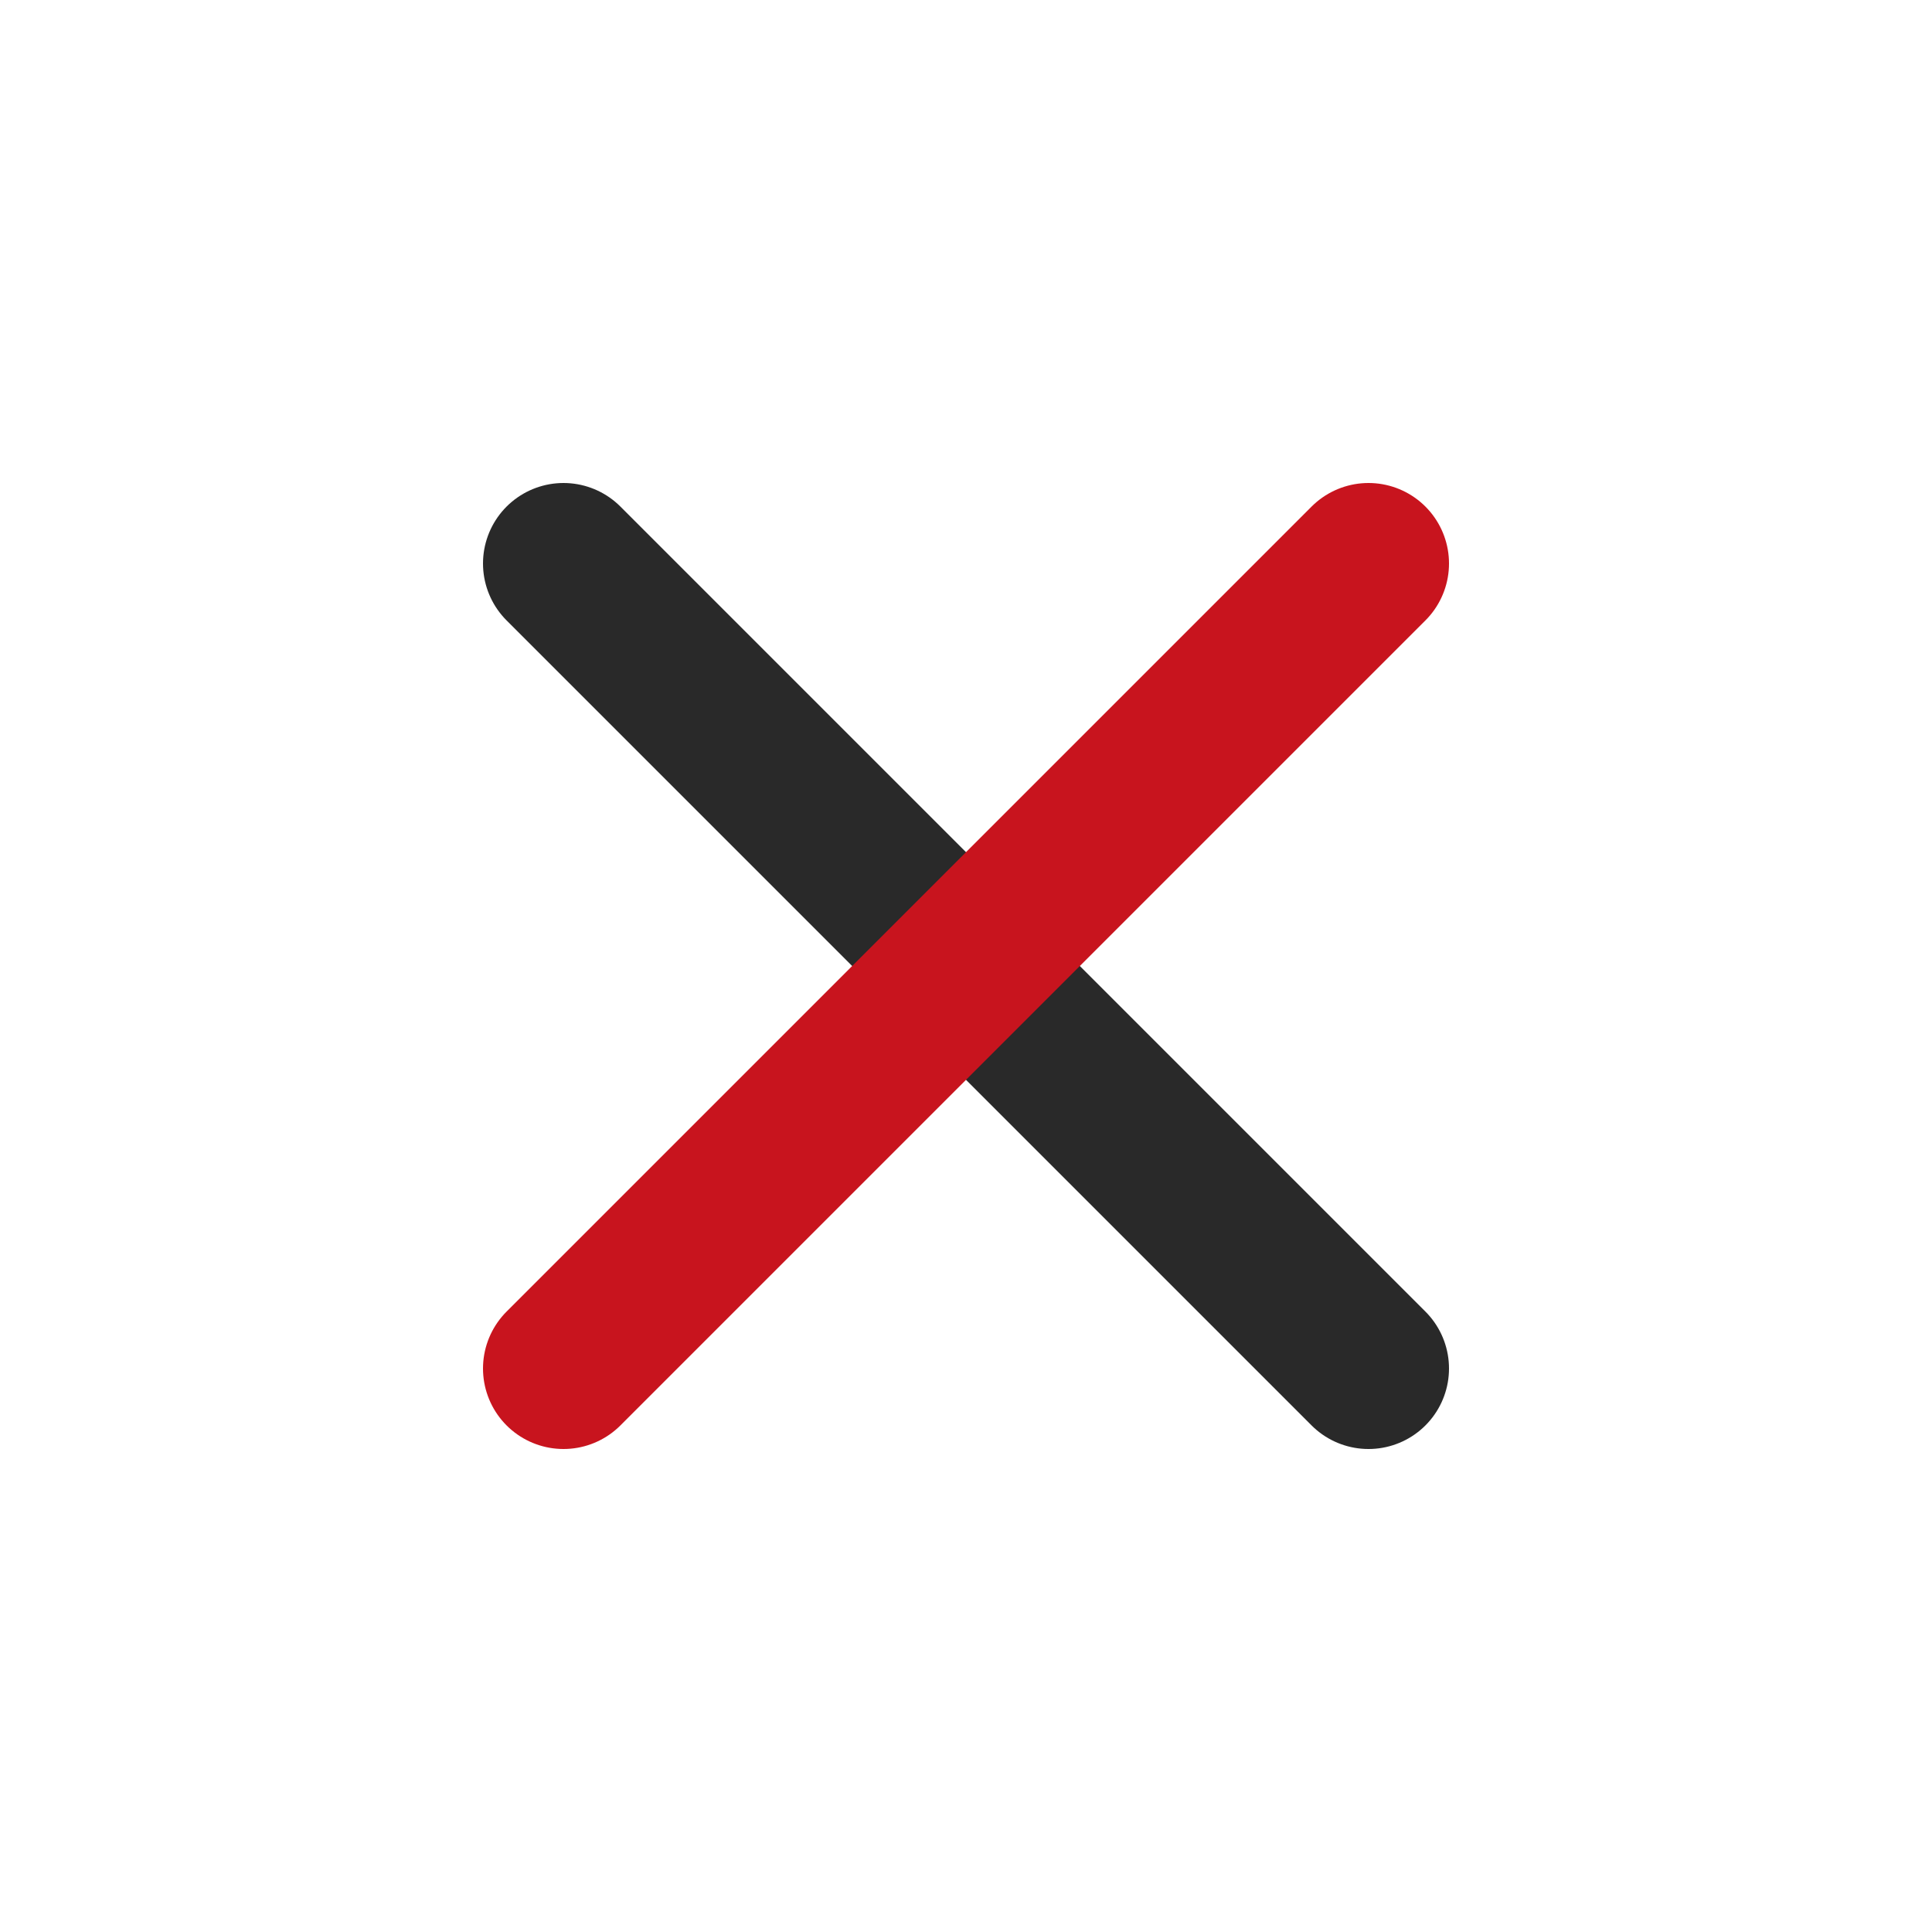
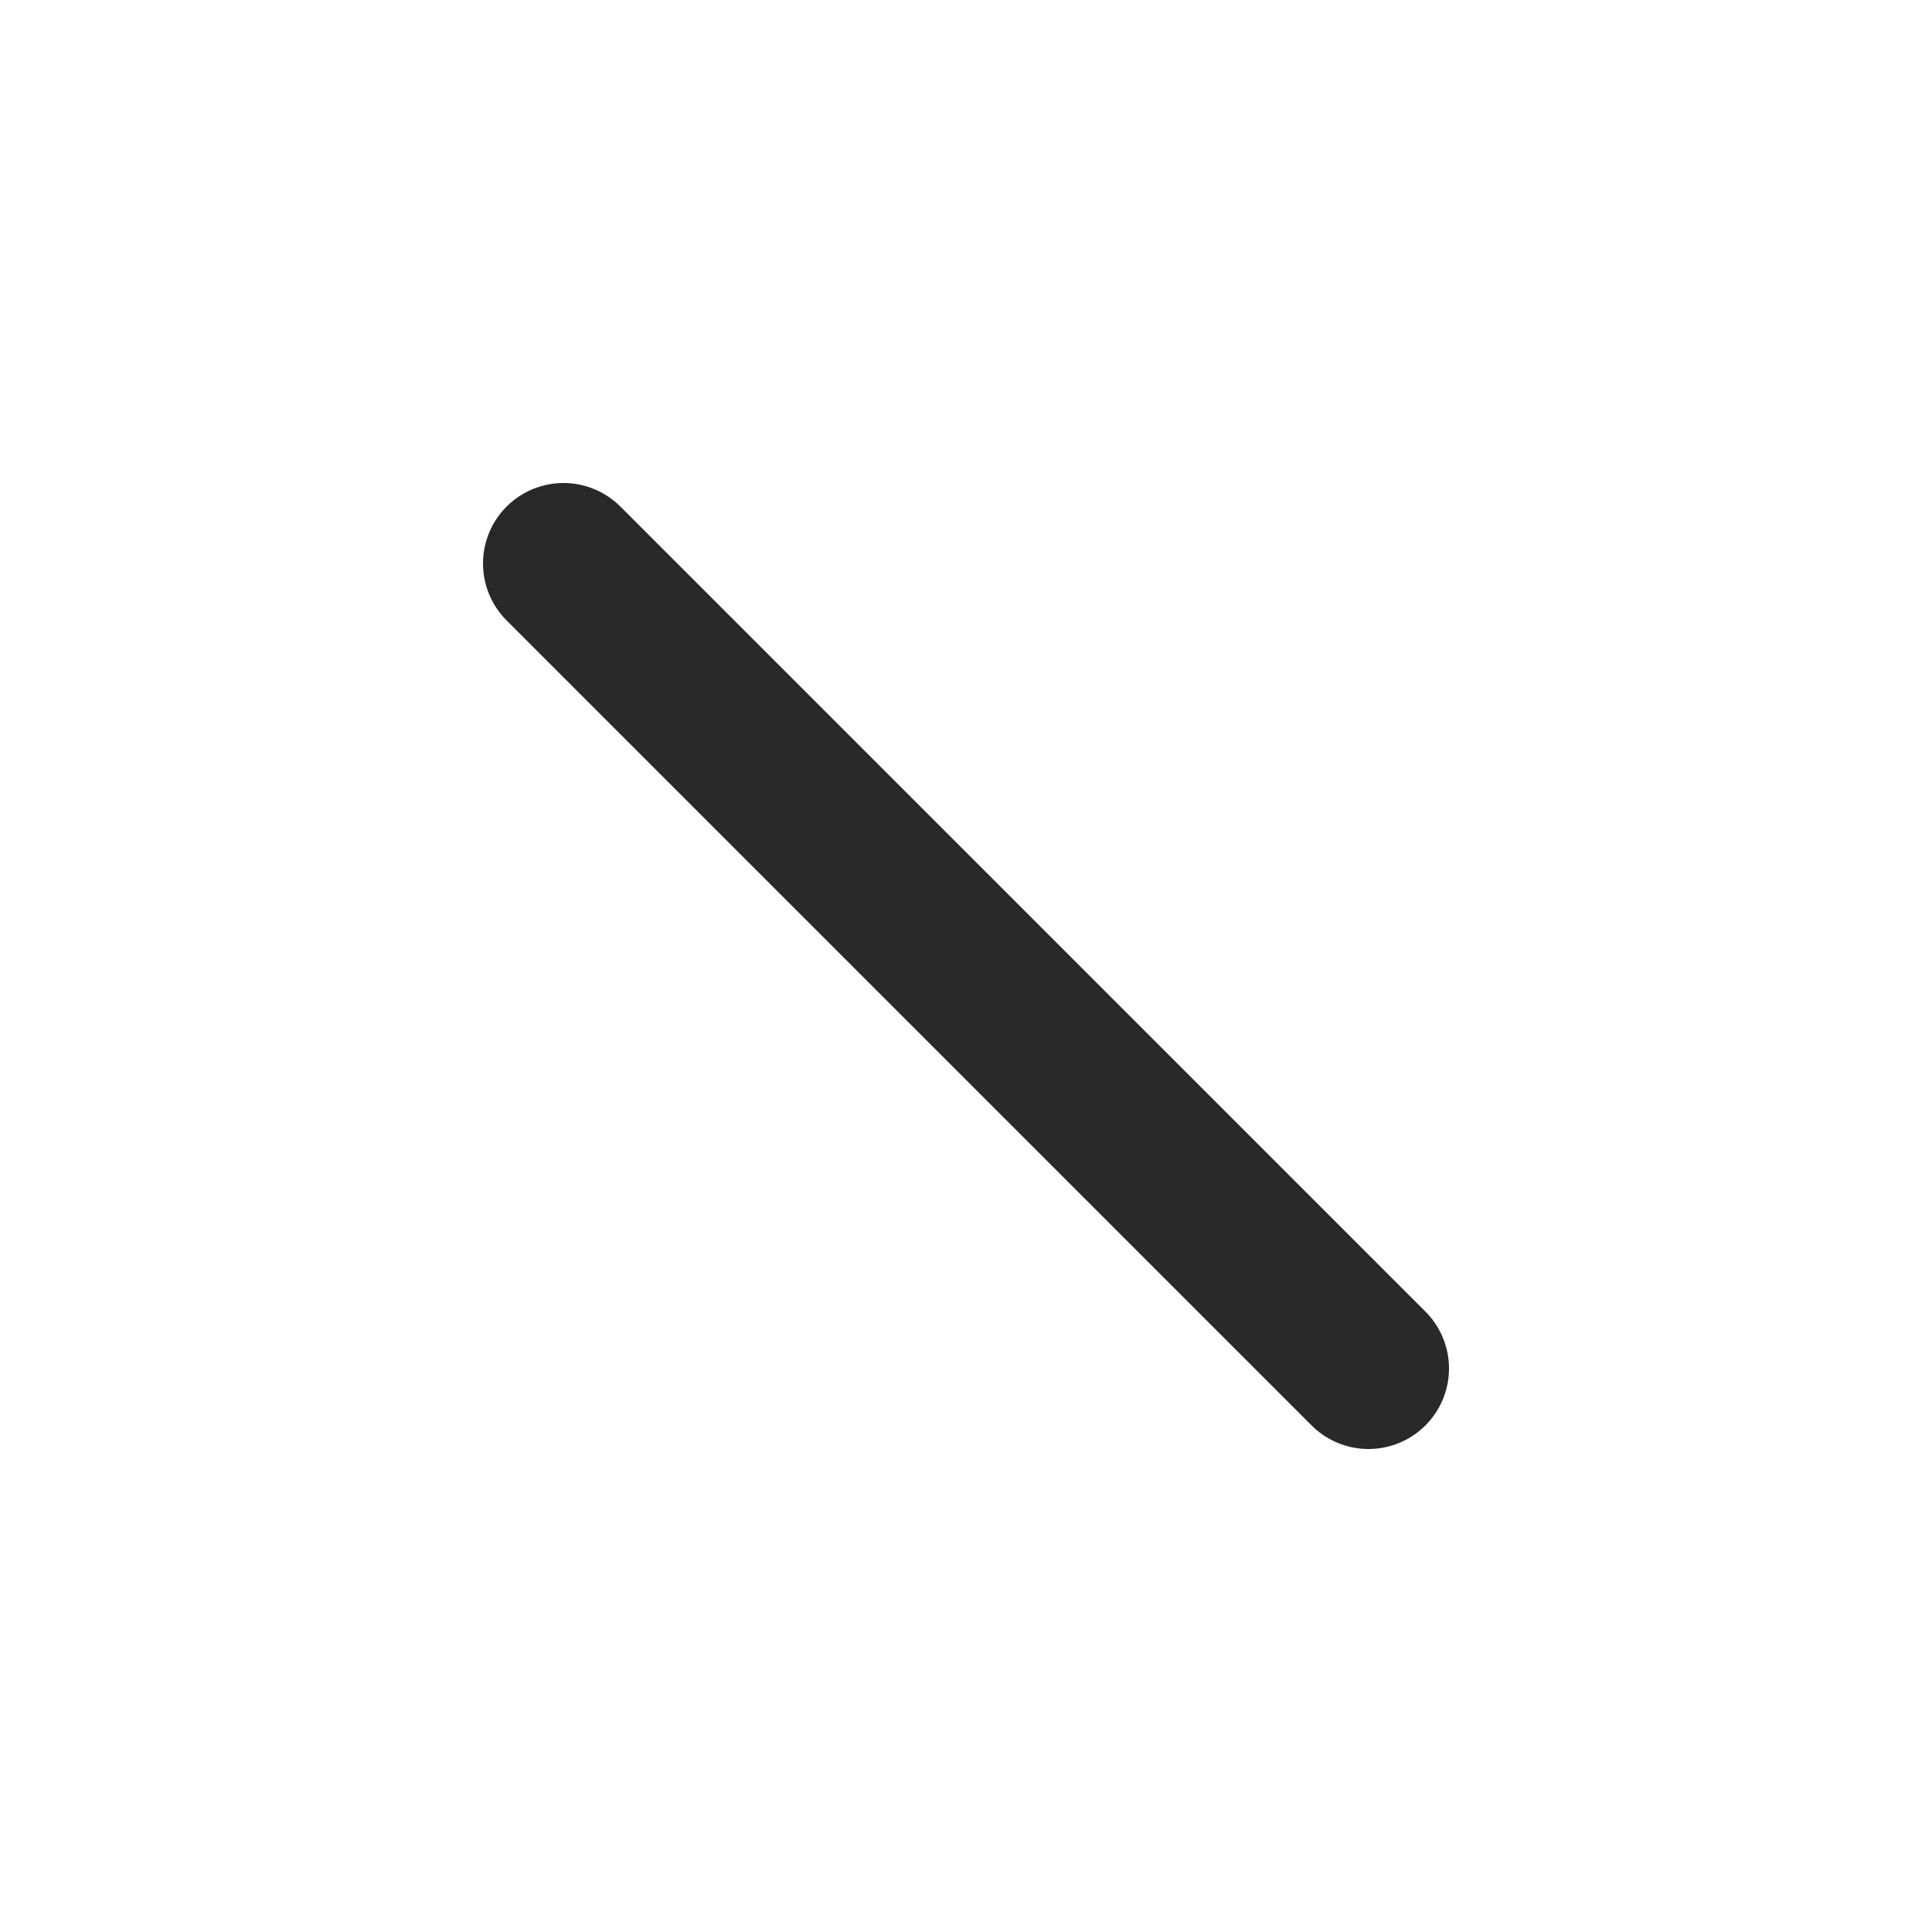
<svg xmlns="http://www.w3.org/2000/svg" version="1.1" id="b" x="0px" y="0px" viewBox="0 0 24 24" style="enable-background:new 0 0 24 24;" xml:space="preserve">
  <style type="text/css">
	.st0{fill:none;}
	.st1{fill:none;stroke:#292929;stroke-width:2;stroke-linecap:round;stroke-linejoin:round;}
	.st2{fill:none;stroke:#C8141E;stroke-width:2;stroke-linecap:round;stroke-linejoin:round;}
</style>
  <g id="c">
    <g id="d" transform="translate(1344 886)">
      <g id="e">
-         <path id="f" class="st0" d="M-1344-886h24v24h-24V-886z" />
        <path id="g" class="st1" d="M-1337-879l10,10" />
-         <path id="h" class="st2" d="M-1337-869l10-10" />
      </g>
    </g>
  </g>
</svg>